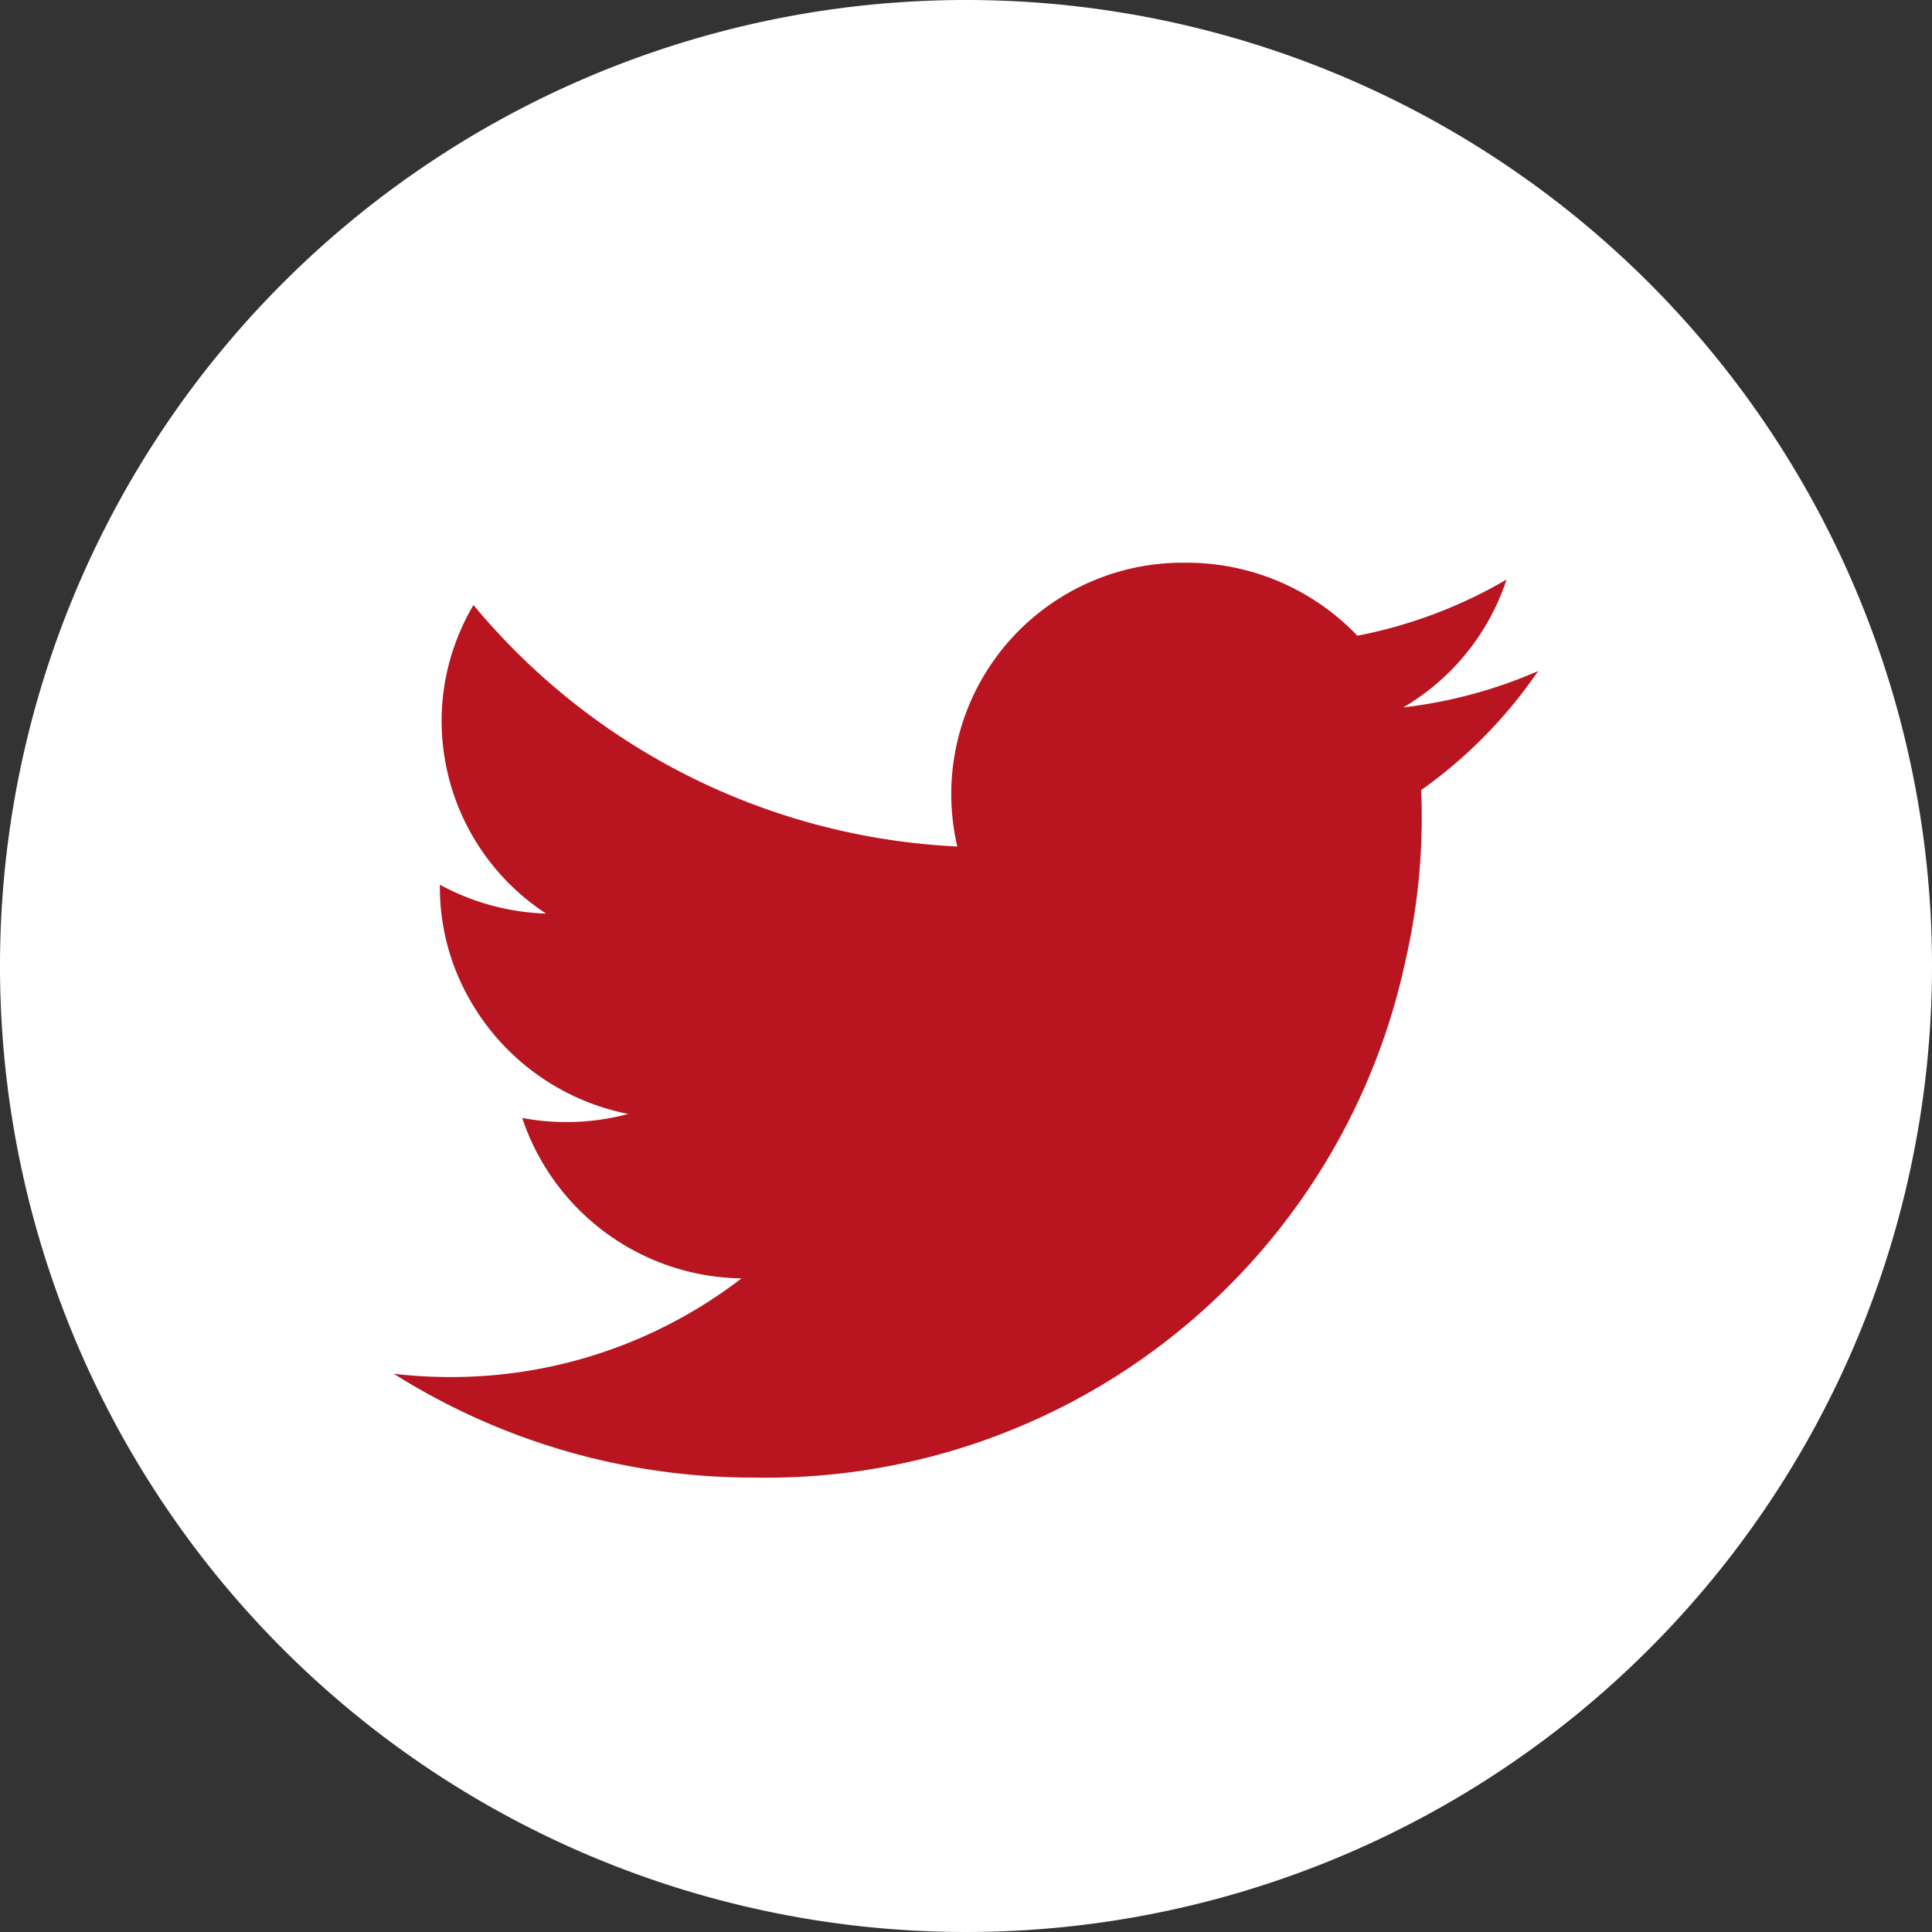
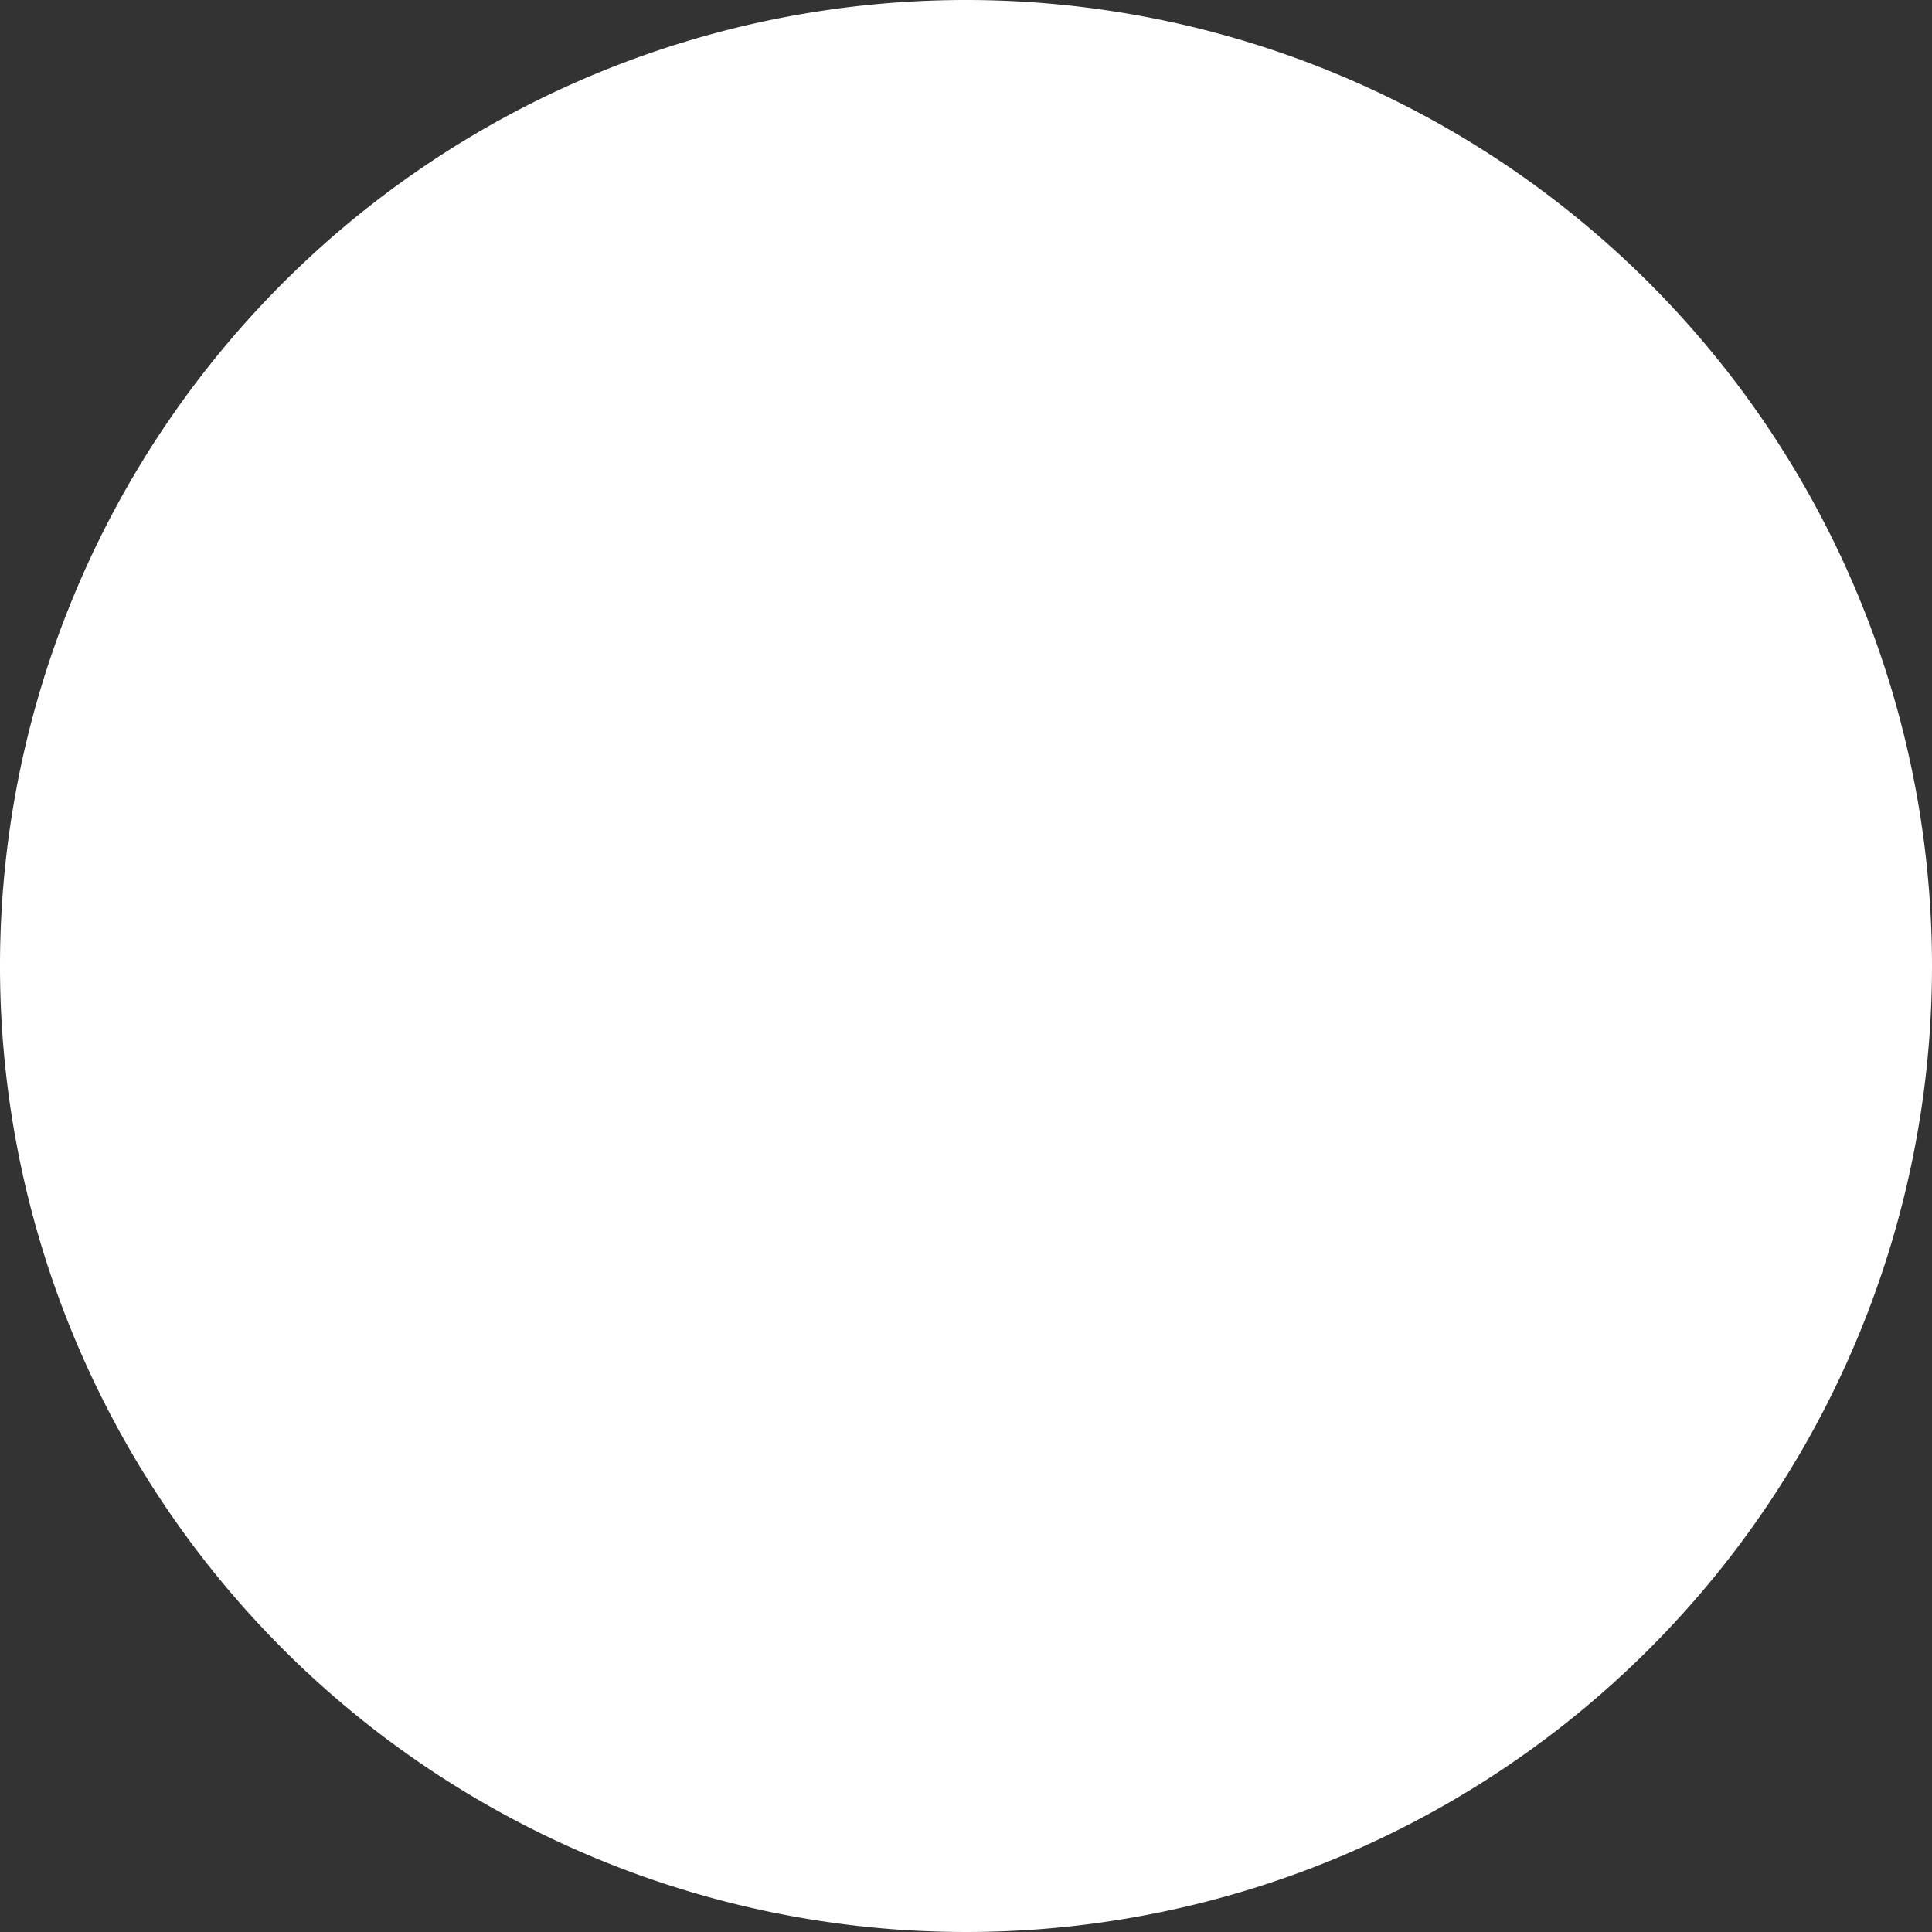
<svg xmlns="http://www.w3.org/2000/svg" width="25.462" height="25.462" viewBox="0 0 25.462 25.462">
  <rect x="0" y="0" width="25.462" height="25.462" fill="#333333" stroke="none" />
  <g transform="translate(0 0)">
    <g transform="translate(0 0)">
      <path d="M1284.76,374.483a12.731,12.731,0,1,1-12.731-12.731A12.731,12.731,0,0,1,1284.76,374.483Z" transform="translate(-1259.298 -361.752)" fill="#fff" />
-       <path d="M1317.982,425.5a6.246,6.246,0,0,1-1.777.479,3.065,3.065,0,0,0,1.361-1.685,6.242,6.242,0,0,1-1.966.74,3.11,3.11,0,0,0-2.258-.962,3.05,3.05,0,0,0-3.015,3.74,8.83,8.83,0,0,1-6.376-3.182,3,3,0,0,0-.42,1.531,3.035,3.035,0,0,0,1.377,2.535,3.121,3.121,0,0,1-1.4-.381v.038a2.987,2.987,0,0,0,.212,1.1,3.09,3.09,0,0,0,2.271,1.884,3.2,3.2,0,0,1-.816.107,3.1,3.1,0,0,1-.582-.055,3.092,3.092,0,0,0,2.89,2.115,6.268,6.268,0,0,1-3.843,1.3,6.4,6.4,0,0,1-.739-.043,8.868,8.868,0,0,0,4.743,1.368,8.613,8.613,0,0,0,8.593-6.827,8.372,8.372,0,0,0,.211-1.839c0-.131,0-.263-.008-.394A6.22,6.22,0,0,0,1317.982,425.5Z" transform="translate(-1297.711 -416.656)" fill="#b91520" />
    </g>
  </g>
</svg>